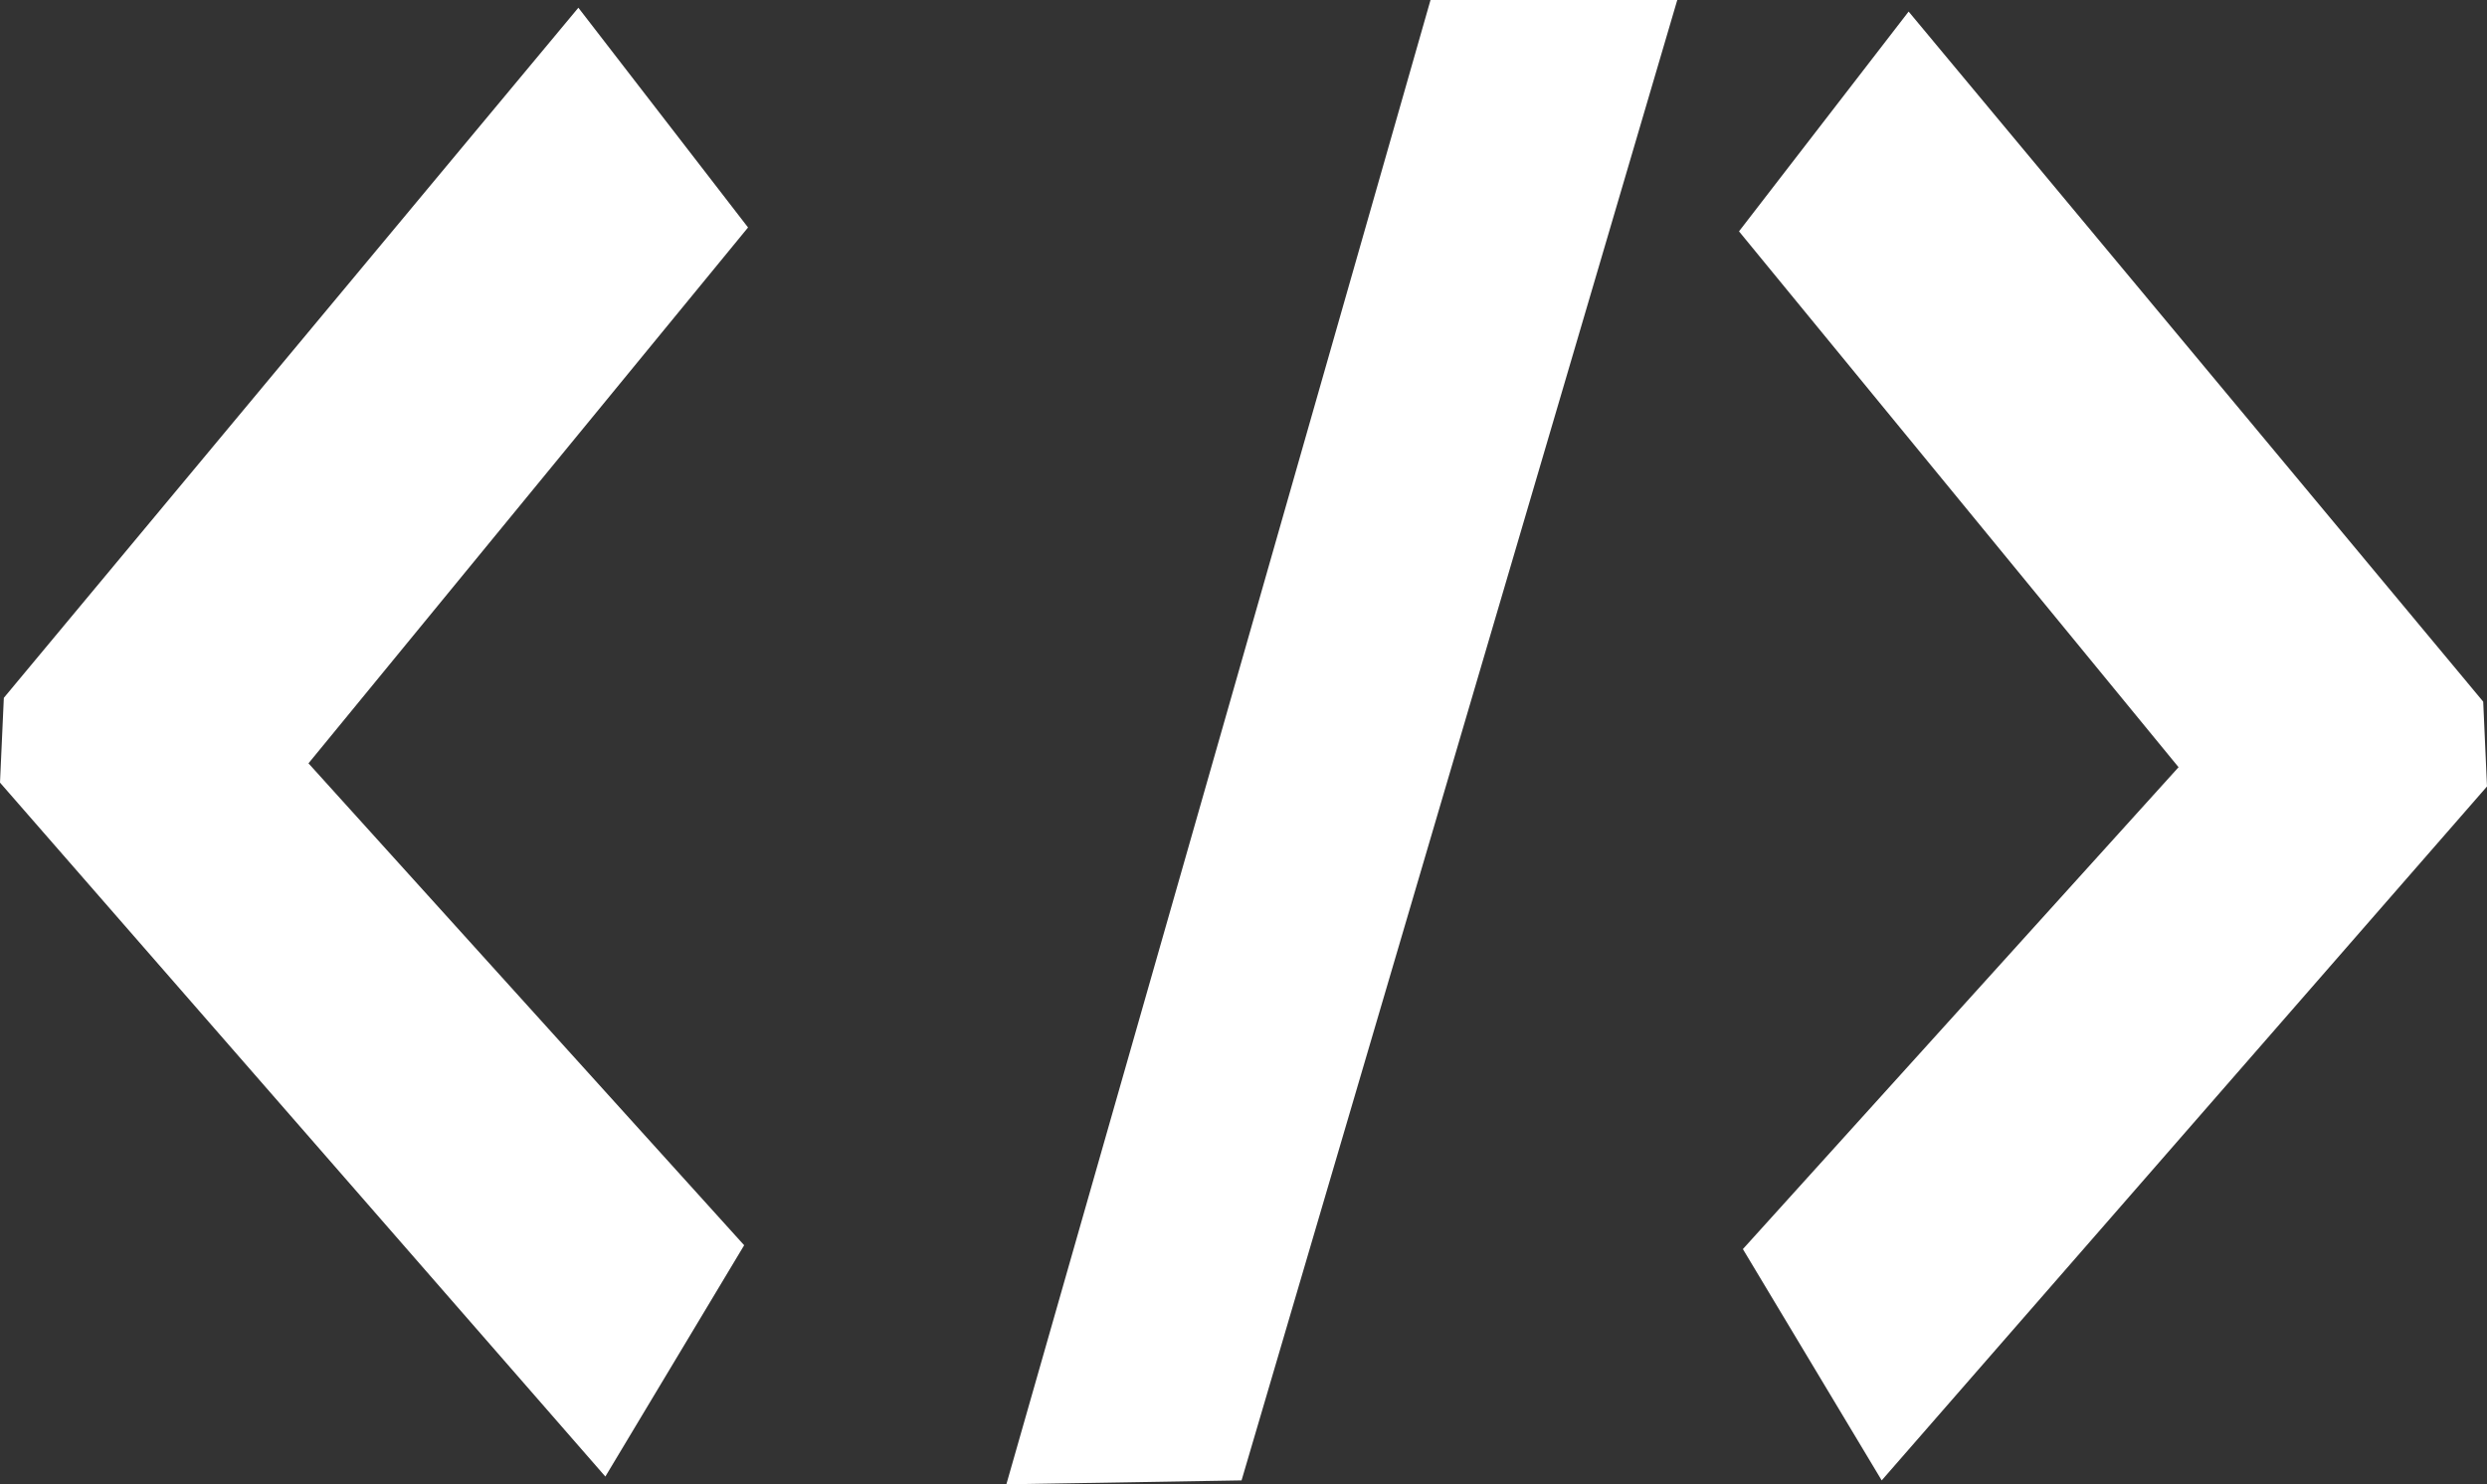
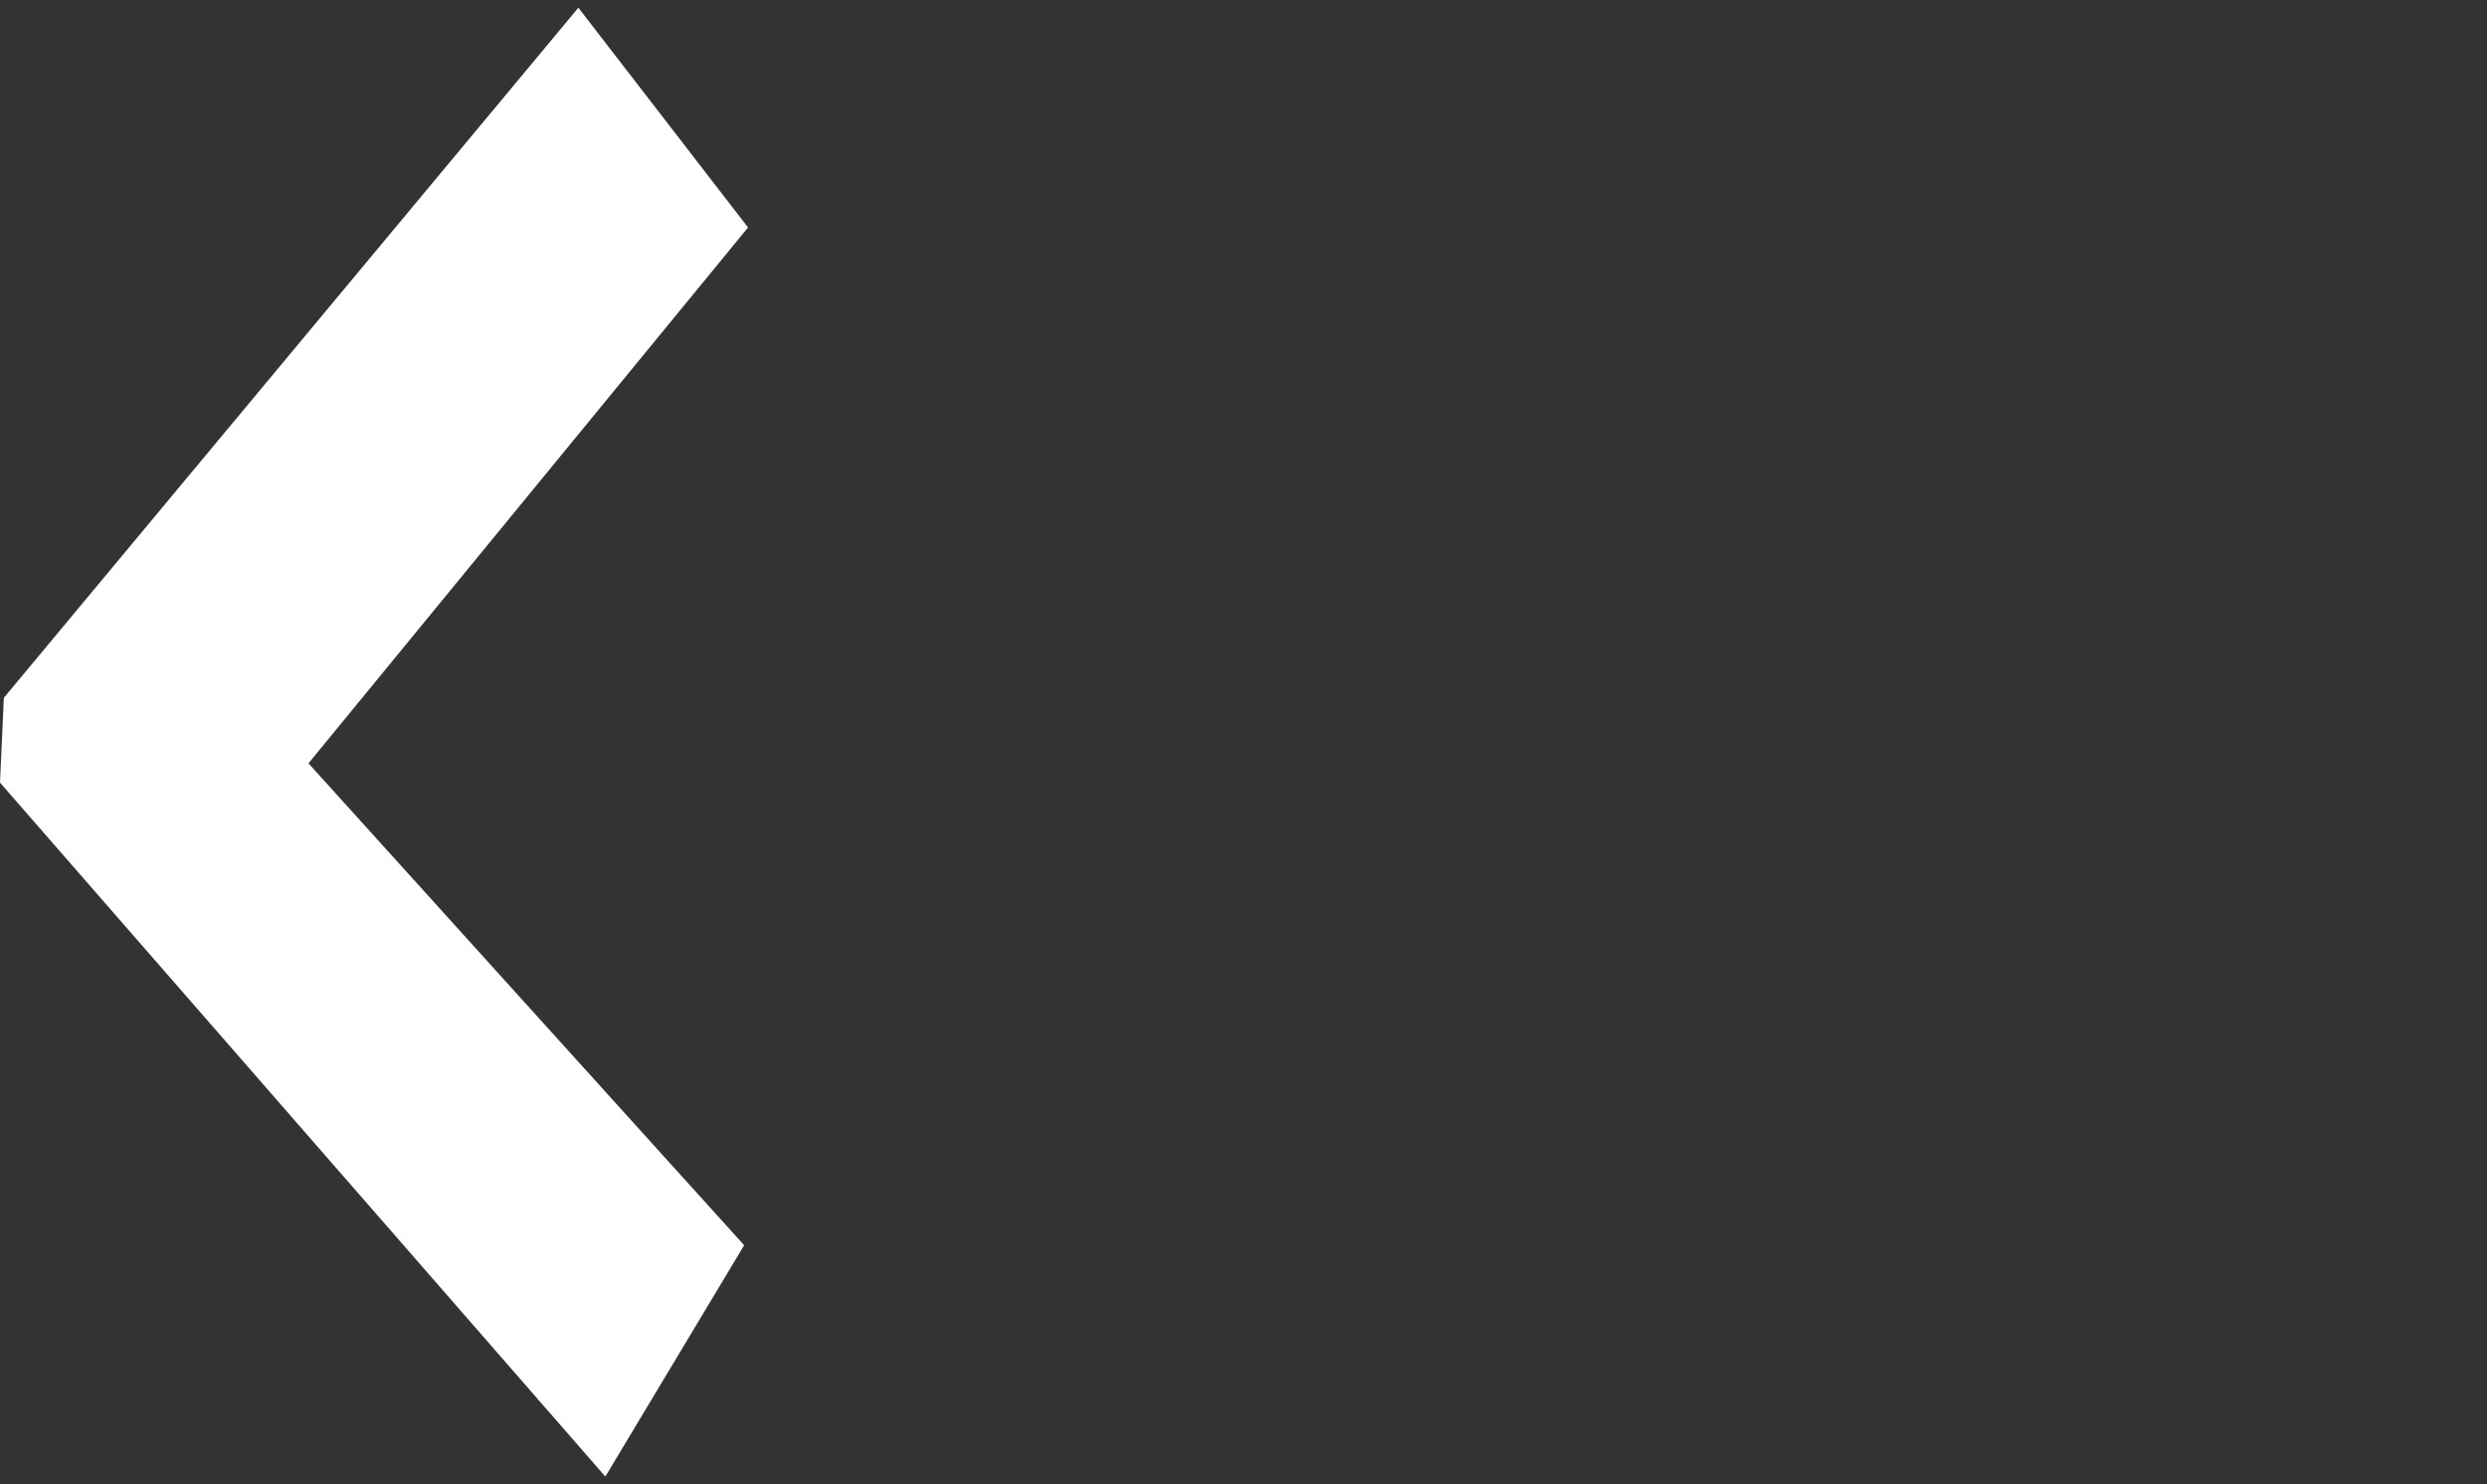
<svg xmlns="http://www.w3.org/2000/svg" version="1.1" id="Capa_1" x="0px" y="0px" width="53.75px" height="32.084px" viewBox="0 0 53.75 32.084" enable-background="new 0 0 53.75 32.084" xml:space="preserve">
  <rect x="0" y="0" width="53.75" height="32.084" fill="#333333" stroke="none" />
  <g>
    <g>
      <path fill="#FFFFFF" d="M13.083,31.917L0,16.917l0.083-1.833L12.5,0.167l3.667,4.75L6.667,16.5l9.416,10.417L13.083,31.917z" />
-       <path fill="#FFFFFF" d="M37.668,27l9.416-10.416l-9.5-11.583L41.25,0.25l12.418,14.917L53.75,17L40.668,32L37.668,27z" />
-       <path fill="#FFFFFF" d="M21.75,32.084L30.917,0h5.333l-9.417,32L21.75,32.084z" />
    </g>
  </g>
</svg>